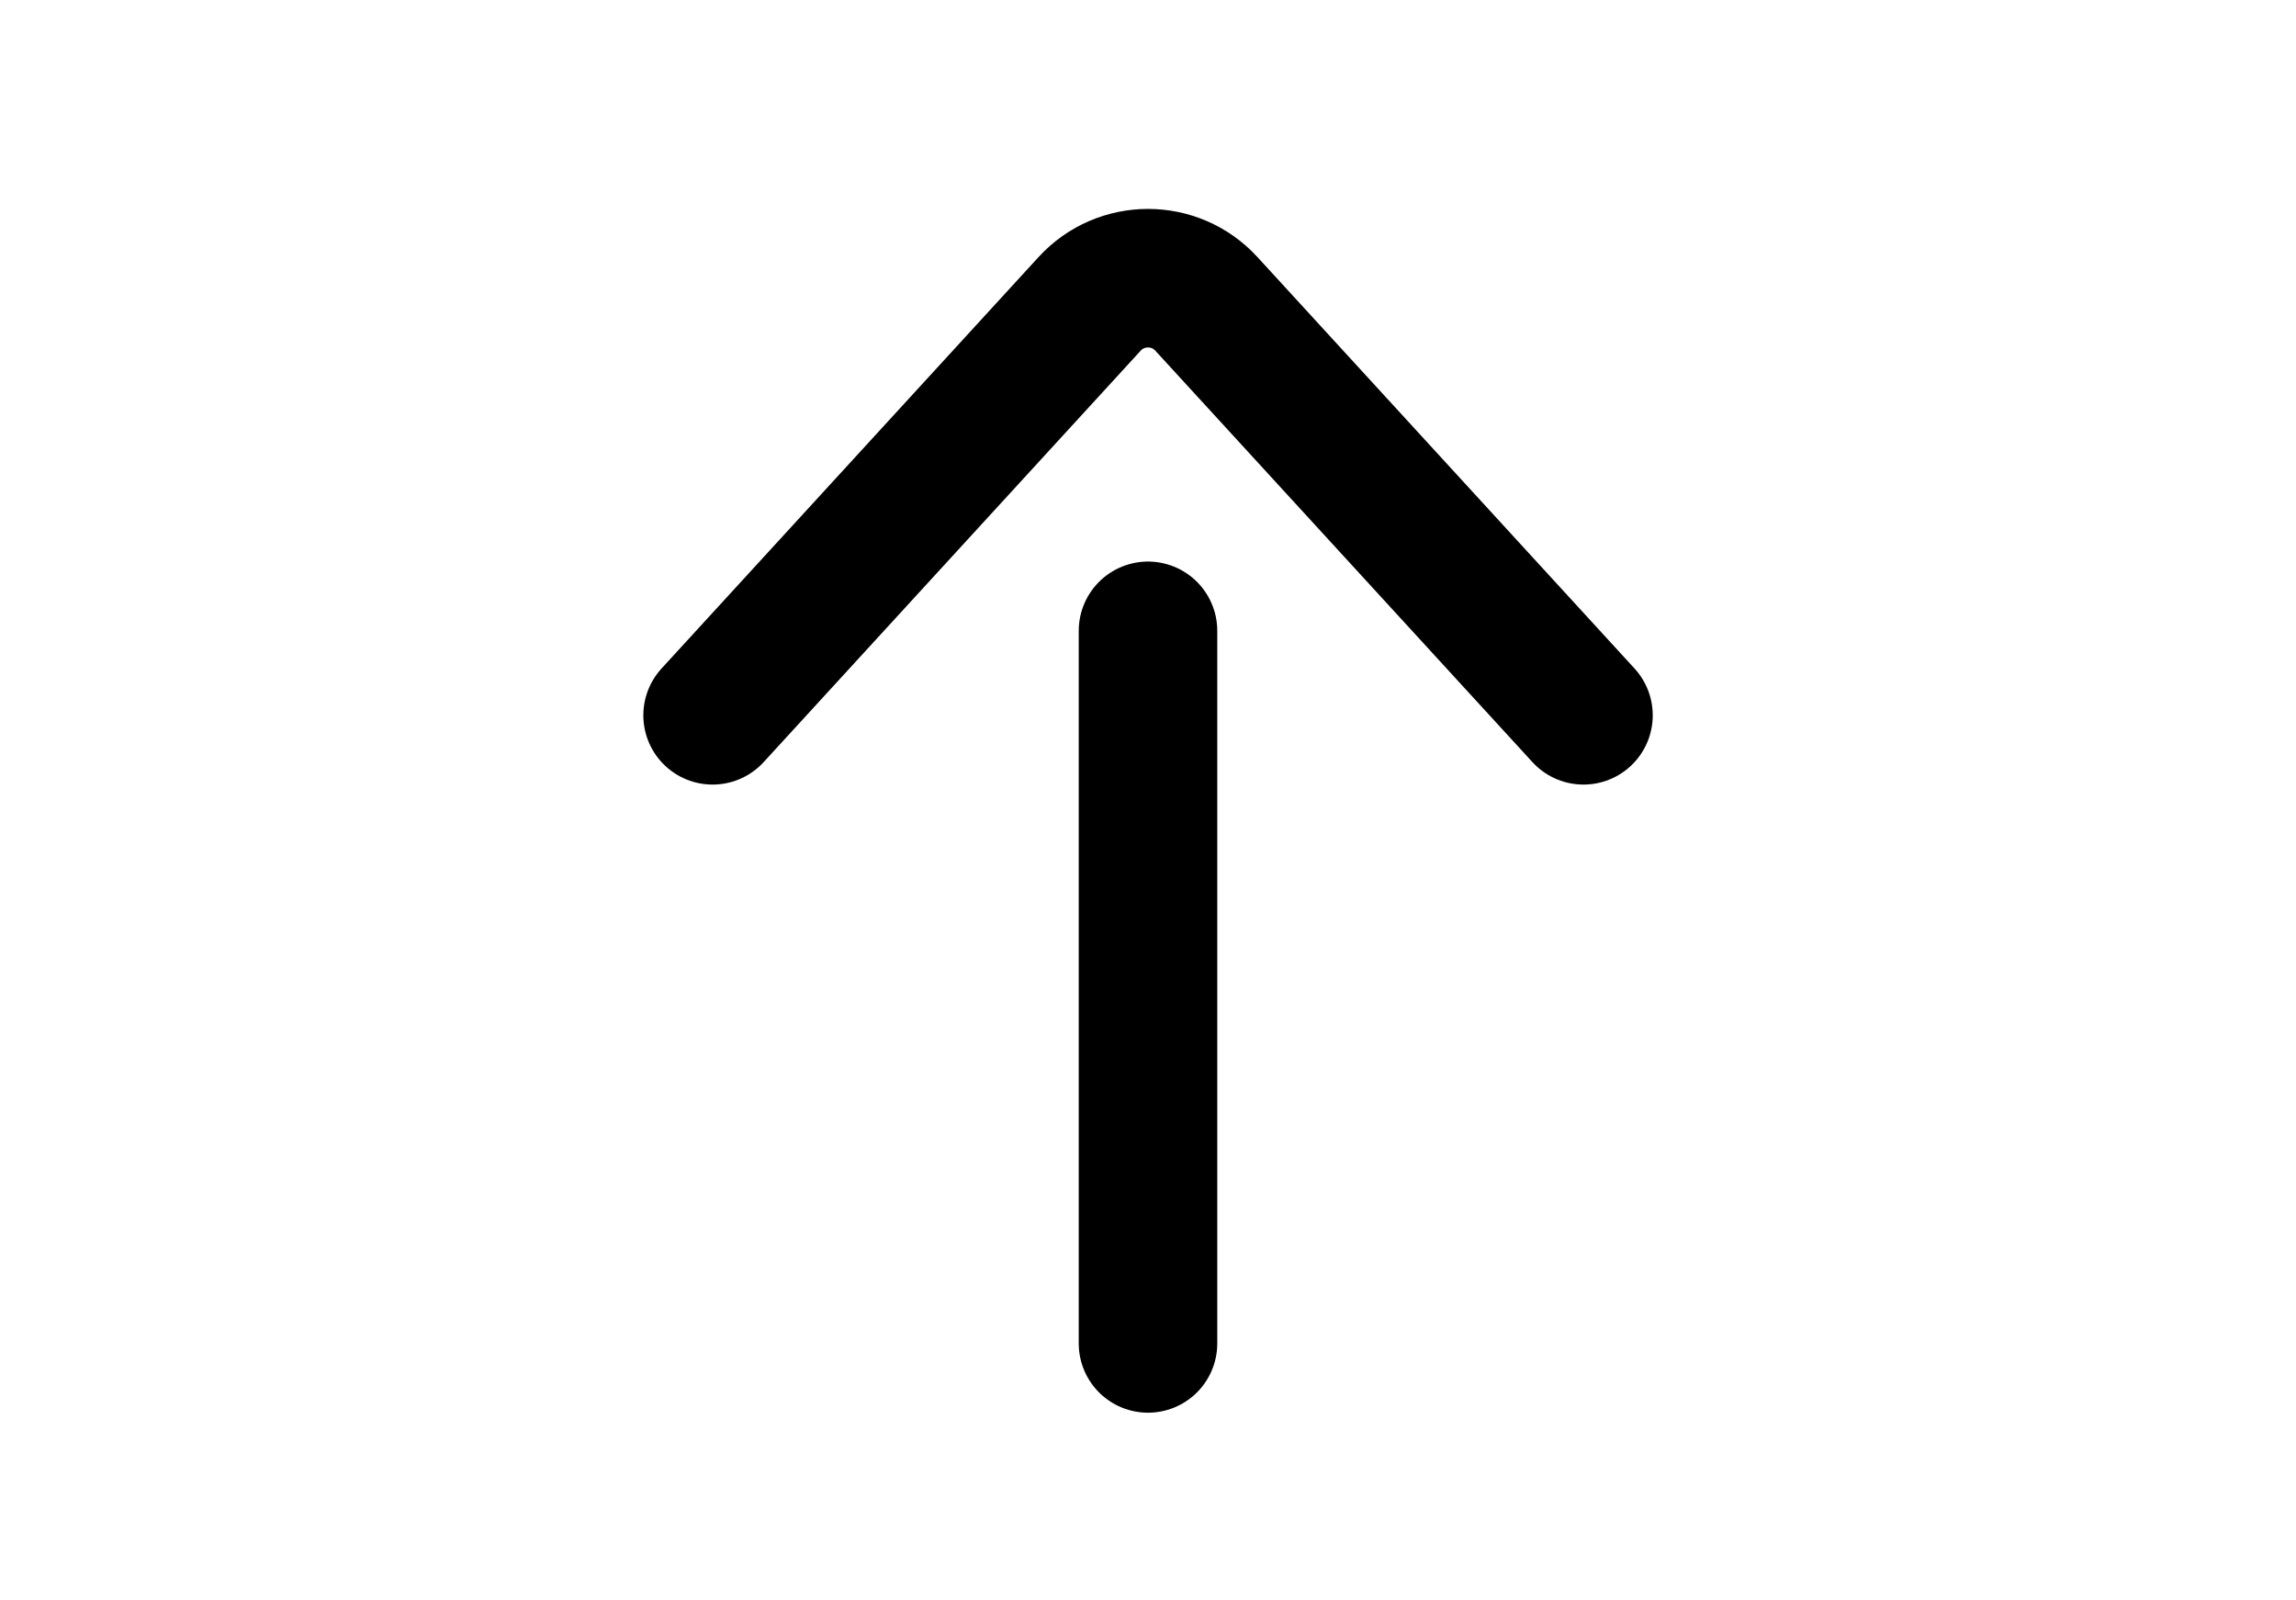
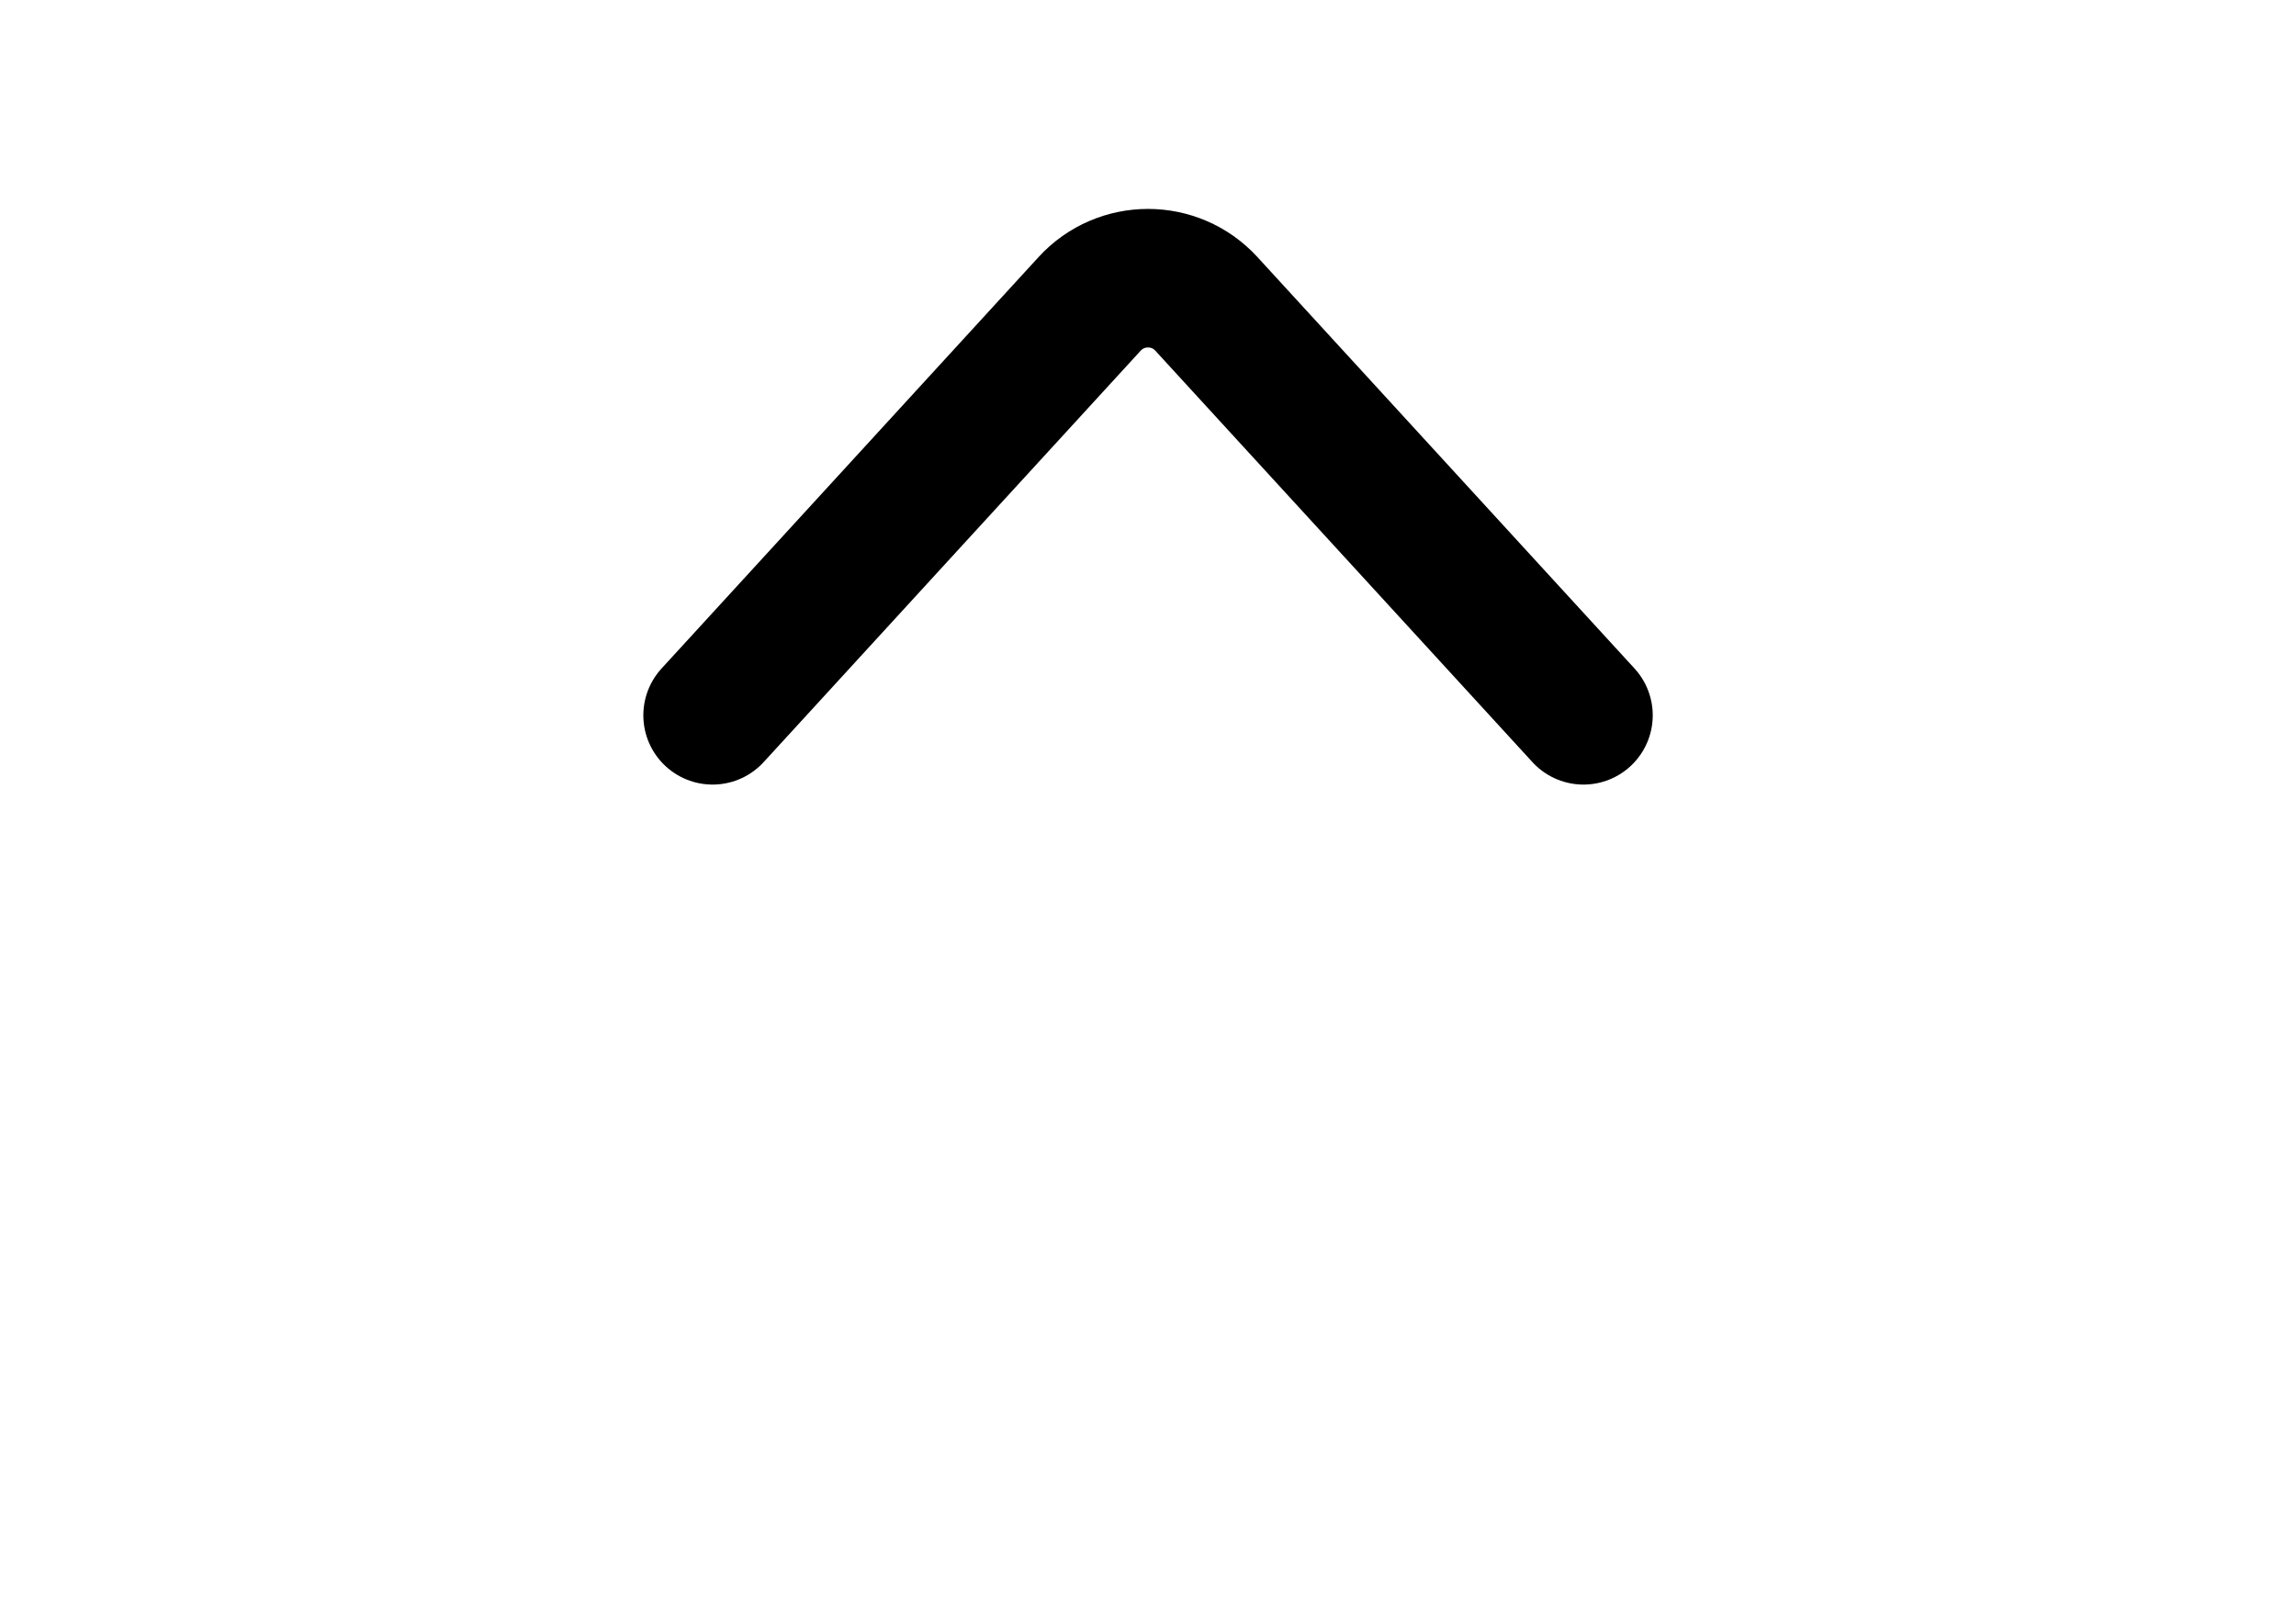
<svg xmlns="http://www.w3.org/2000/svg" fill="none" height="100%" overflow="visible" preserveAspectRatio="none" style="display: block;" viewBox="0 0 33 23" width="100%">
  <g id="Headline">
    <g id="Container">
-       <path d="M16.5 9.066L16.5 19.307" id="Vector 3531" stroke="black" stroke-linecap="round" stroke-width="1.991" />
      <path d="M22.759 10.28L17.339 4.367C16.888 3.875 16.112 3.875 15.661 4.367L10.242 10.28" id="Vector 3532" stroke="black" stroke-linecap="round" stroke-width="1.991" />
    </g>
  </g>
</svg>